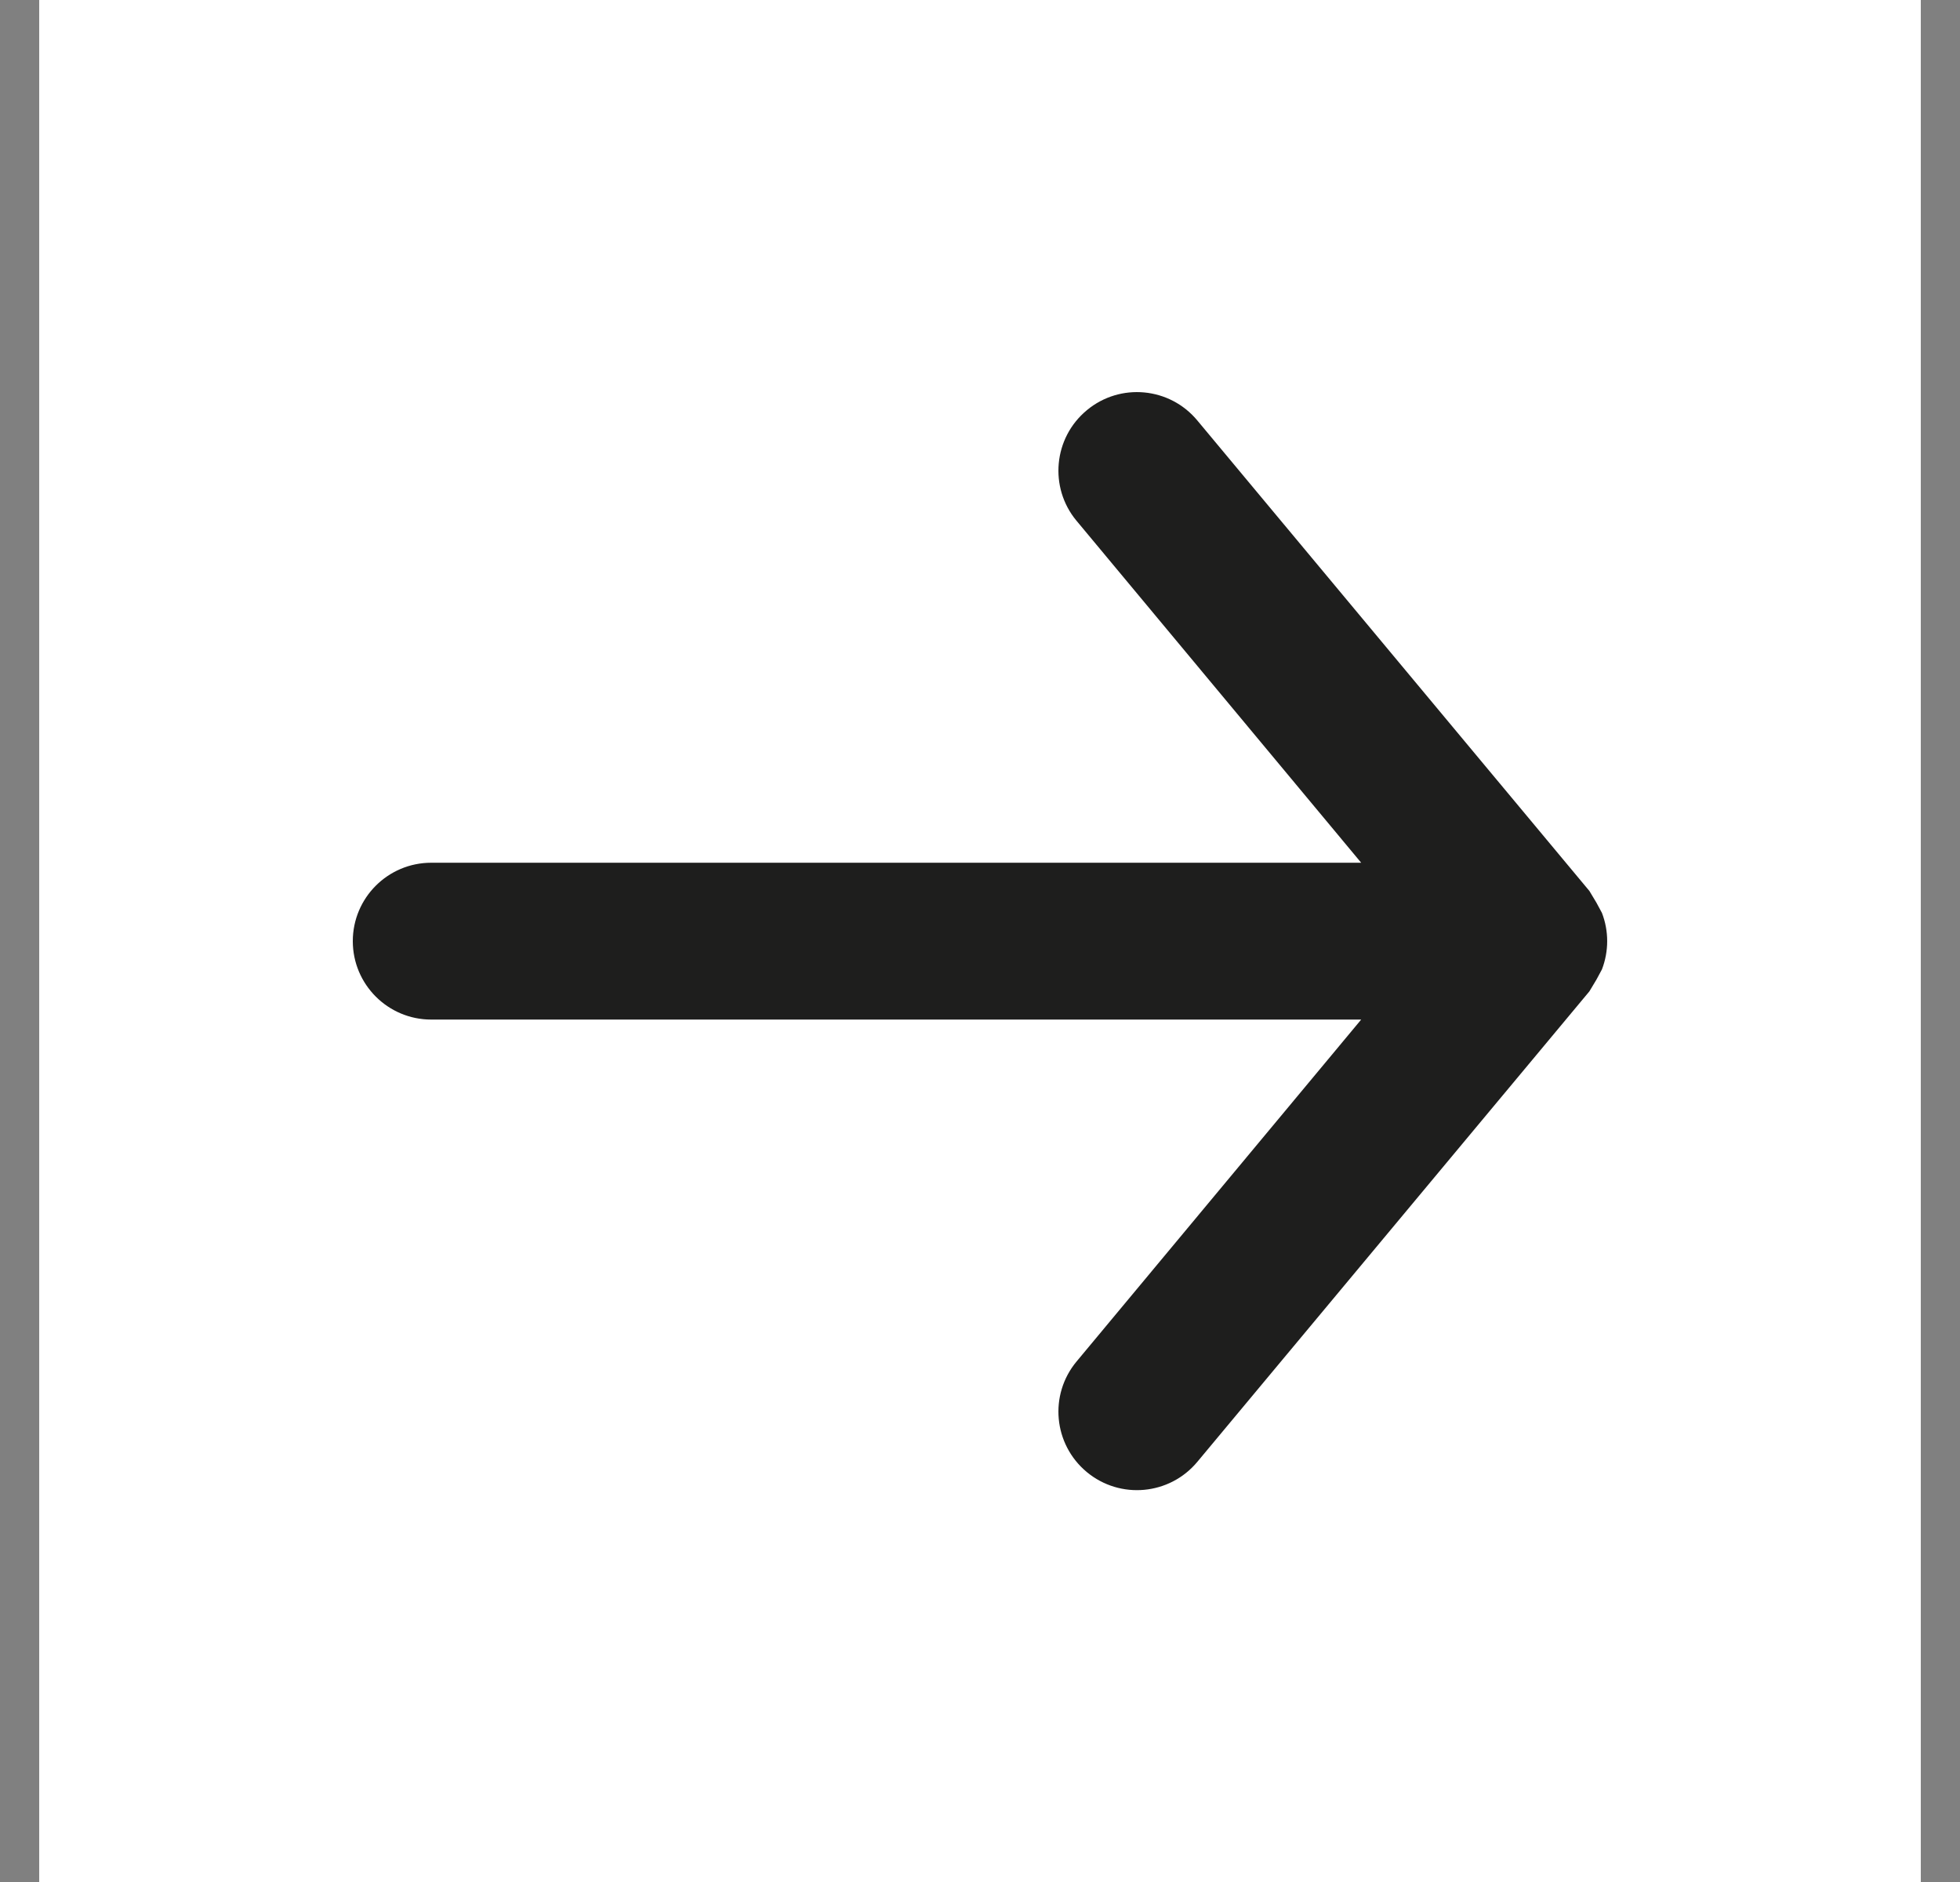
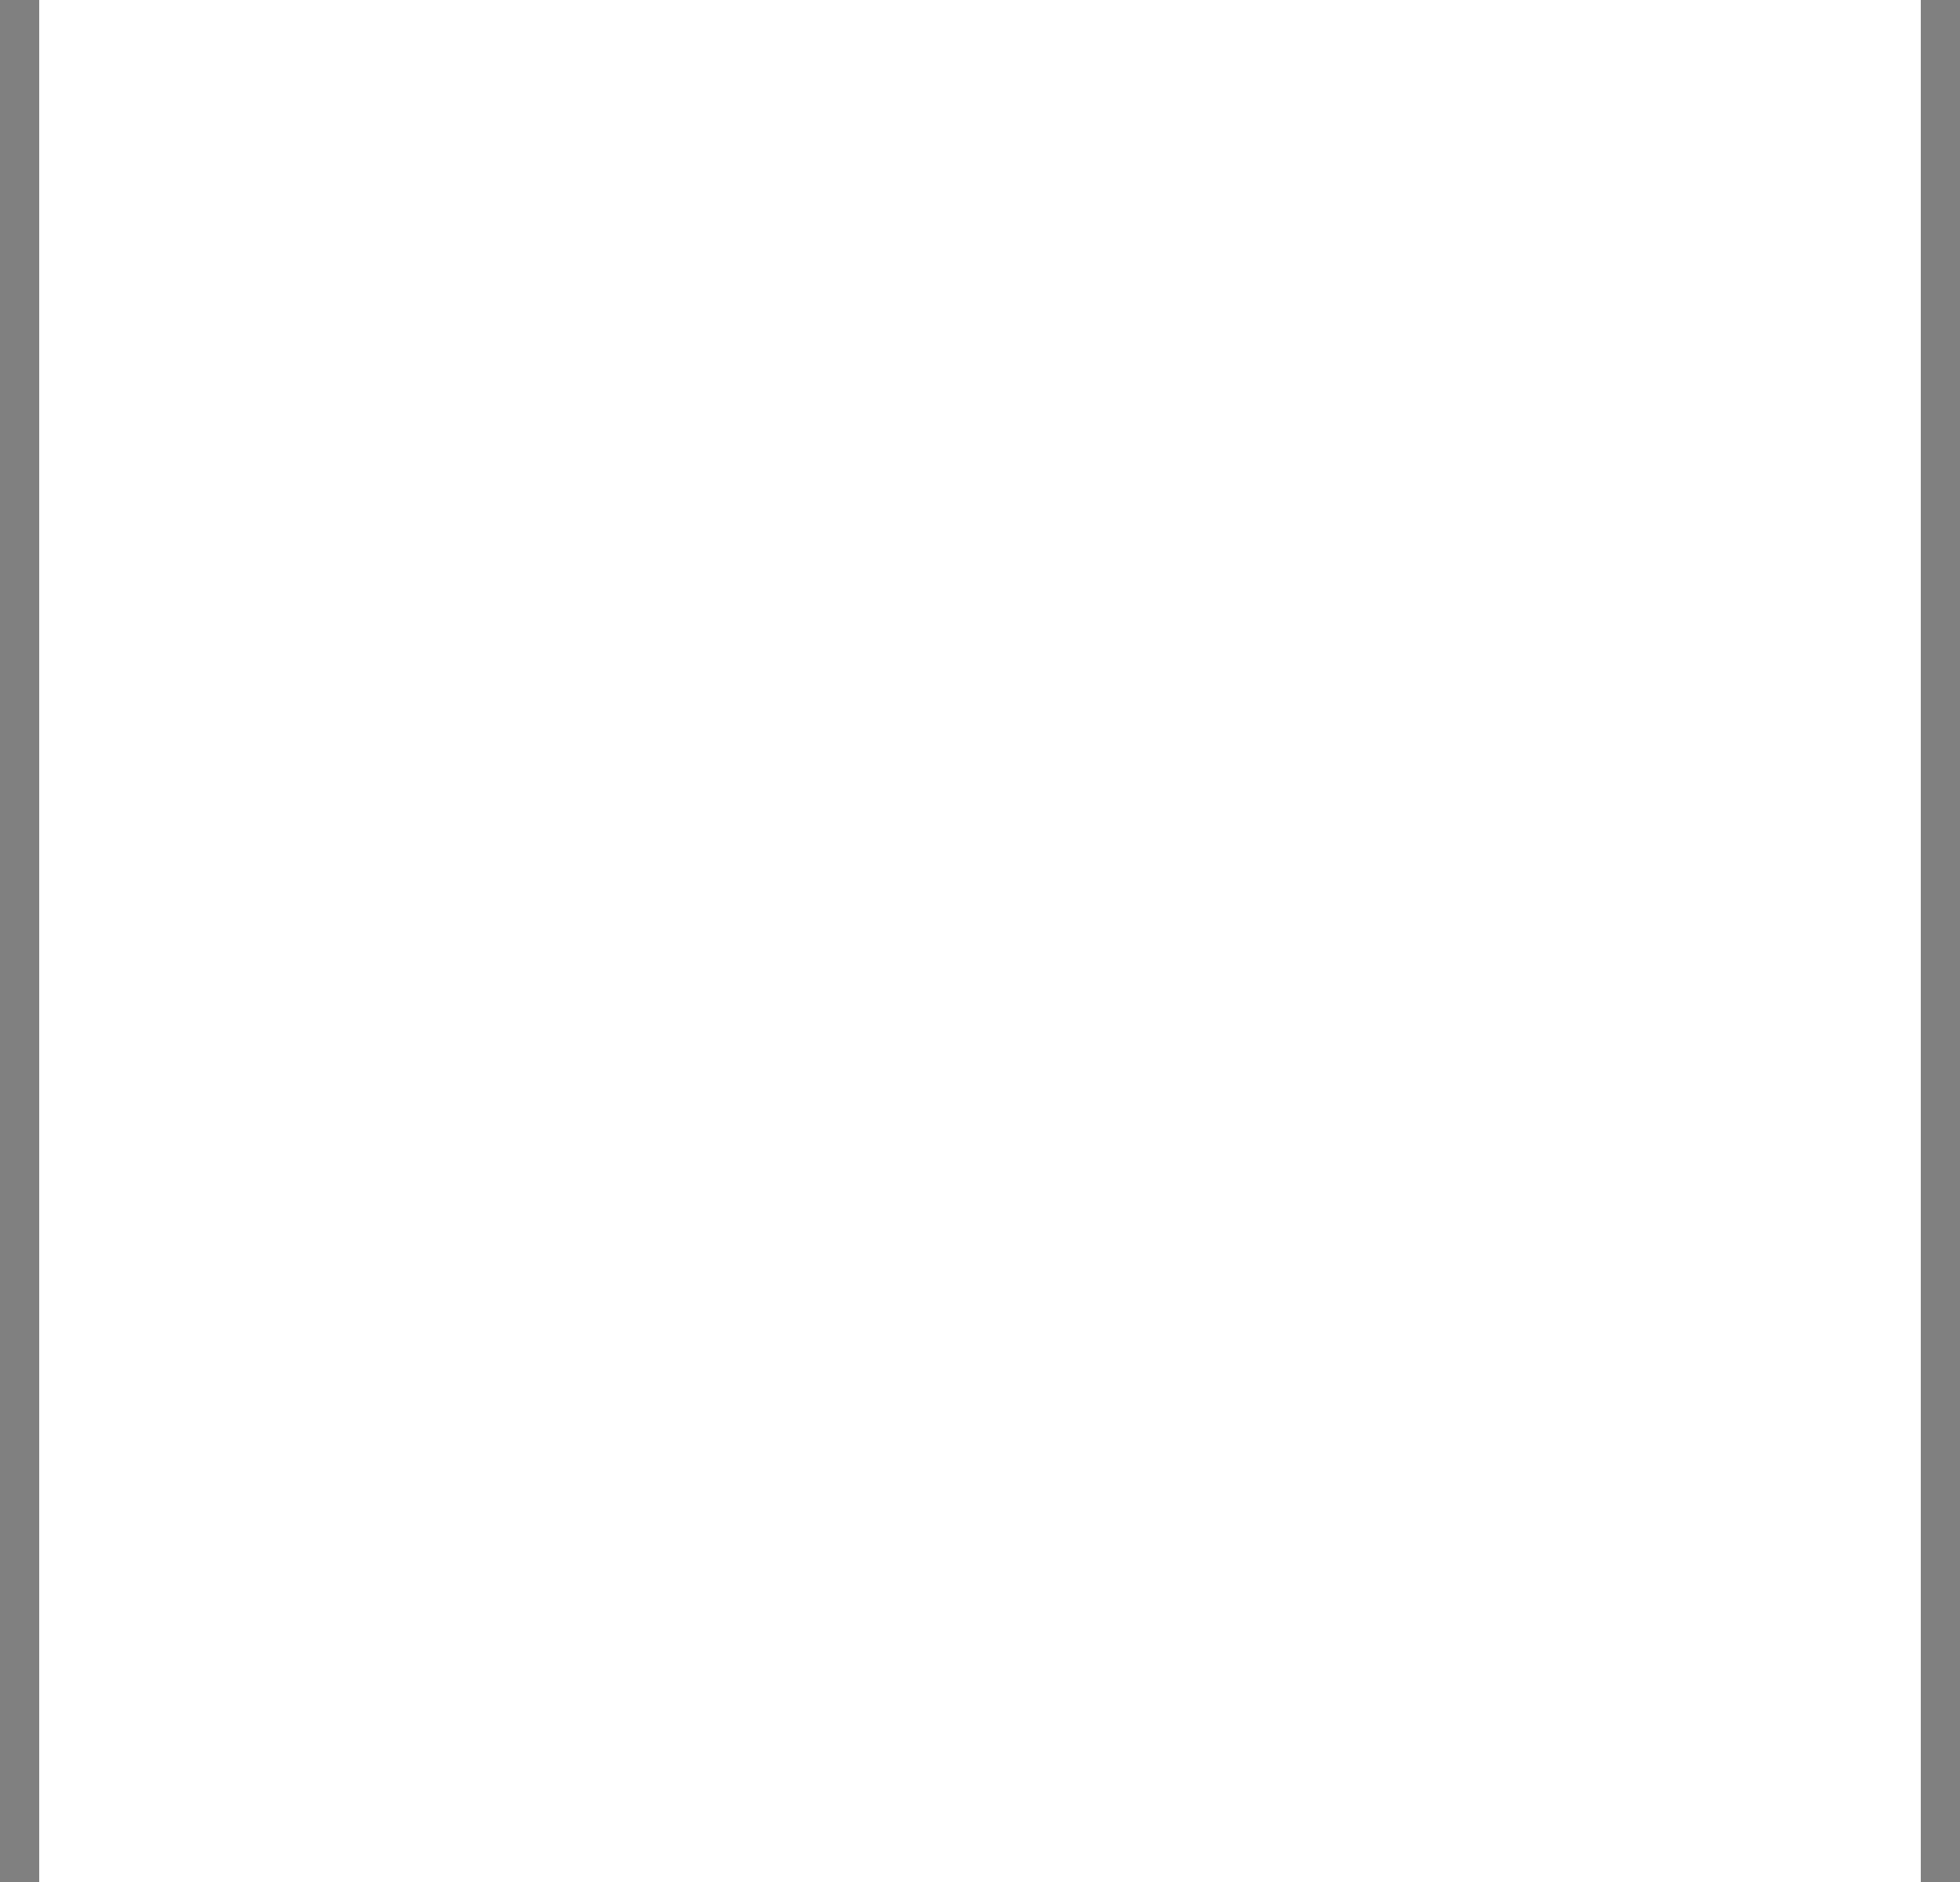
<svg xmlns="http://www.w3.org/2000/svg" width="25" height="24" viewBox="0 0 25 24" fill="none">
  <rect x="0" y="0" width="25" height="24" fill="#808080" stroke="none" />
  <rect width="24" height="24" transform="translate(0.5)" fill="white" />
-   <path fill-rule="evenodd" clip-rule="evenodd" d="M13.862 5.232V5.232C13.437 5.584 13.378 6.215 13.73 6.64C13.731 6.641 13.731 6.641 13.732 6.642L17.362 11.002L5.5 11.002C4.948 11.002 4.5 11.45 4.5 12.002C4.5 12.554 4.948 13.002 5.5 13.002L17.362 13.002L13.732 17.362C13.378 17.787 13.436 18.418 13.862 18.772C14.287 19.125 14.918 19.067 15.272 18.642L20.273 12.642L20.363 12.492L20.433 12.362H20.433C20.522 12.13 20.522 11.873 20.433 11.642L20.363 11.512L20.273 11.362L15.272 5.362V5.362C14.919 4.937 14.289 4.878 13.864 5.23C13.863 5.231 13.862 5.231 13.862 5.232L13.862 5.232Z" fill="#1E1E1D" />
</svg>